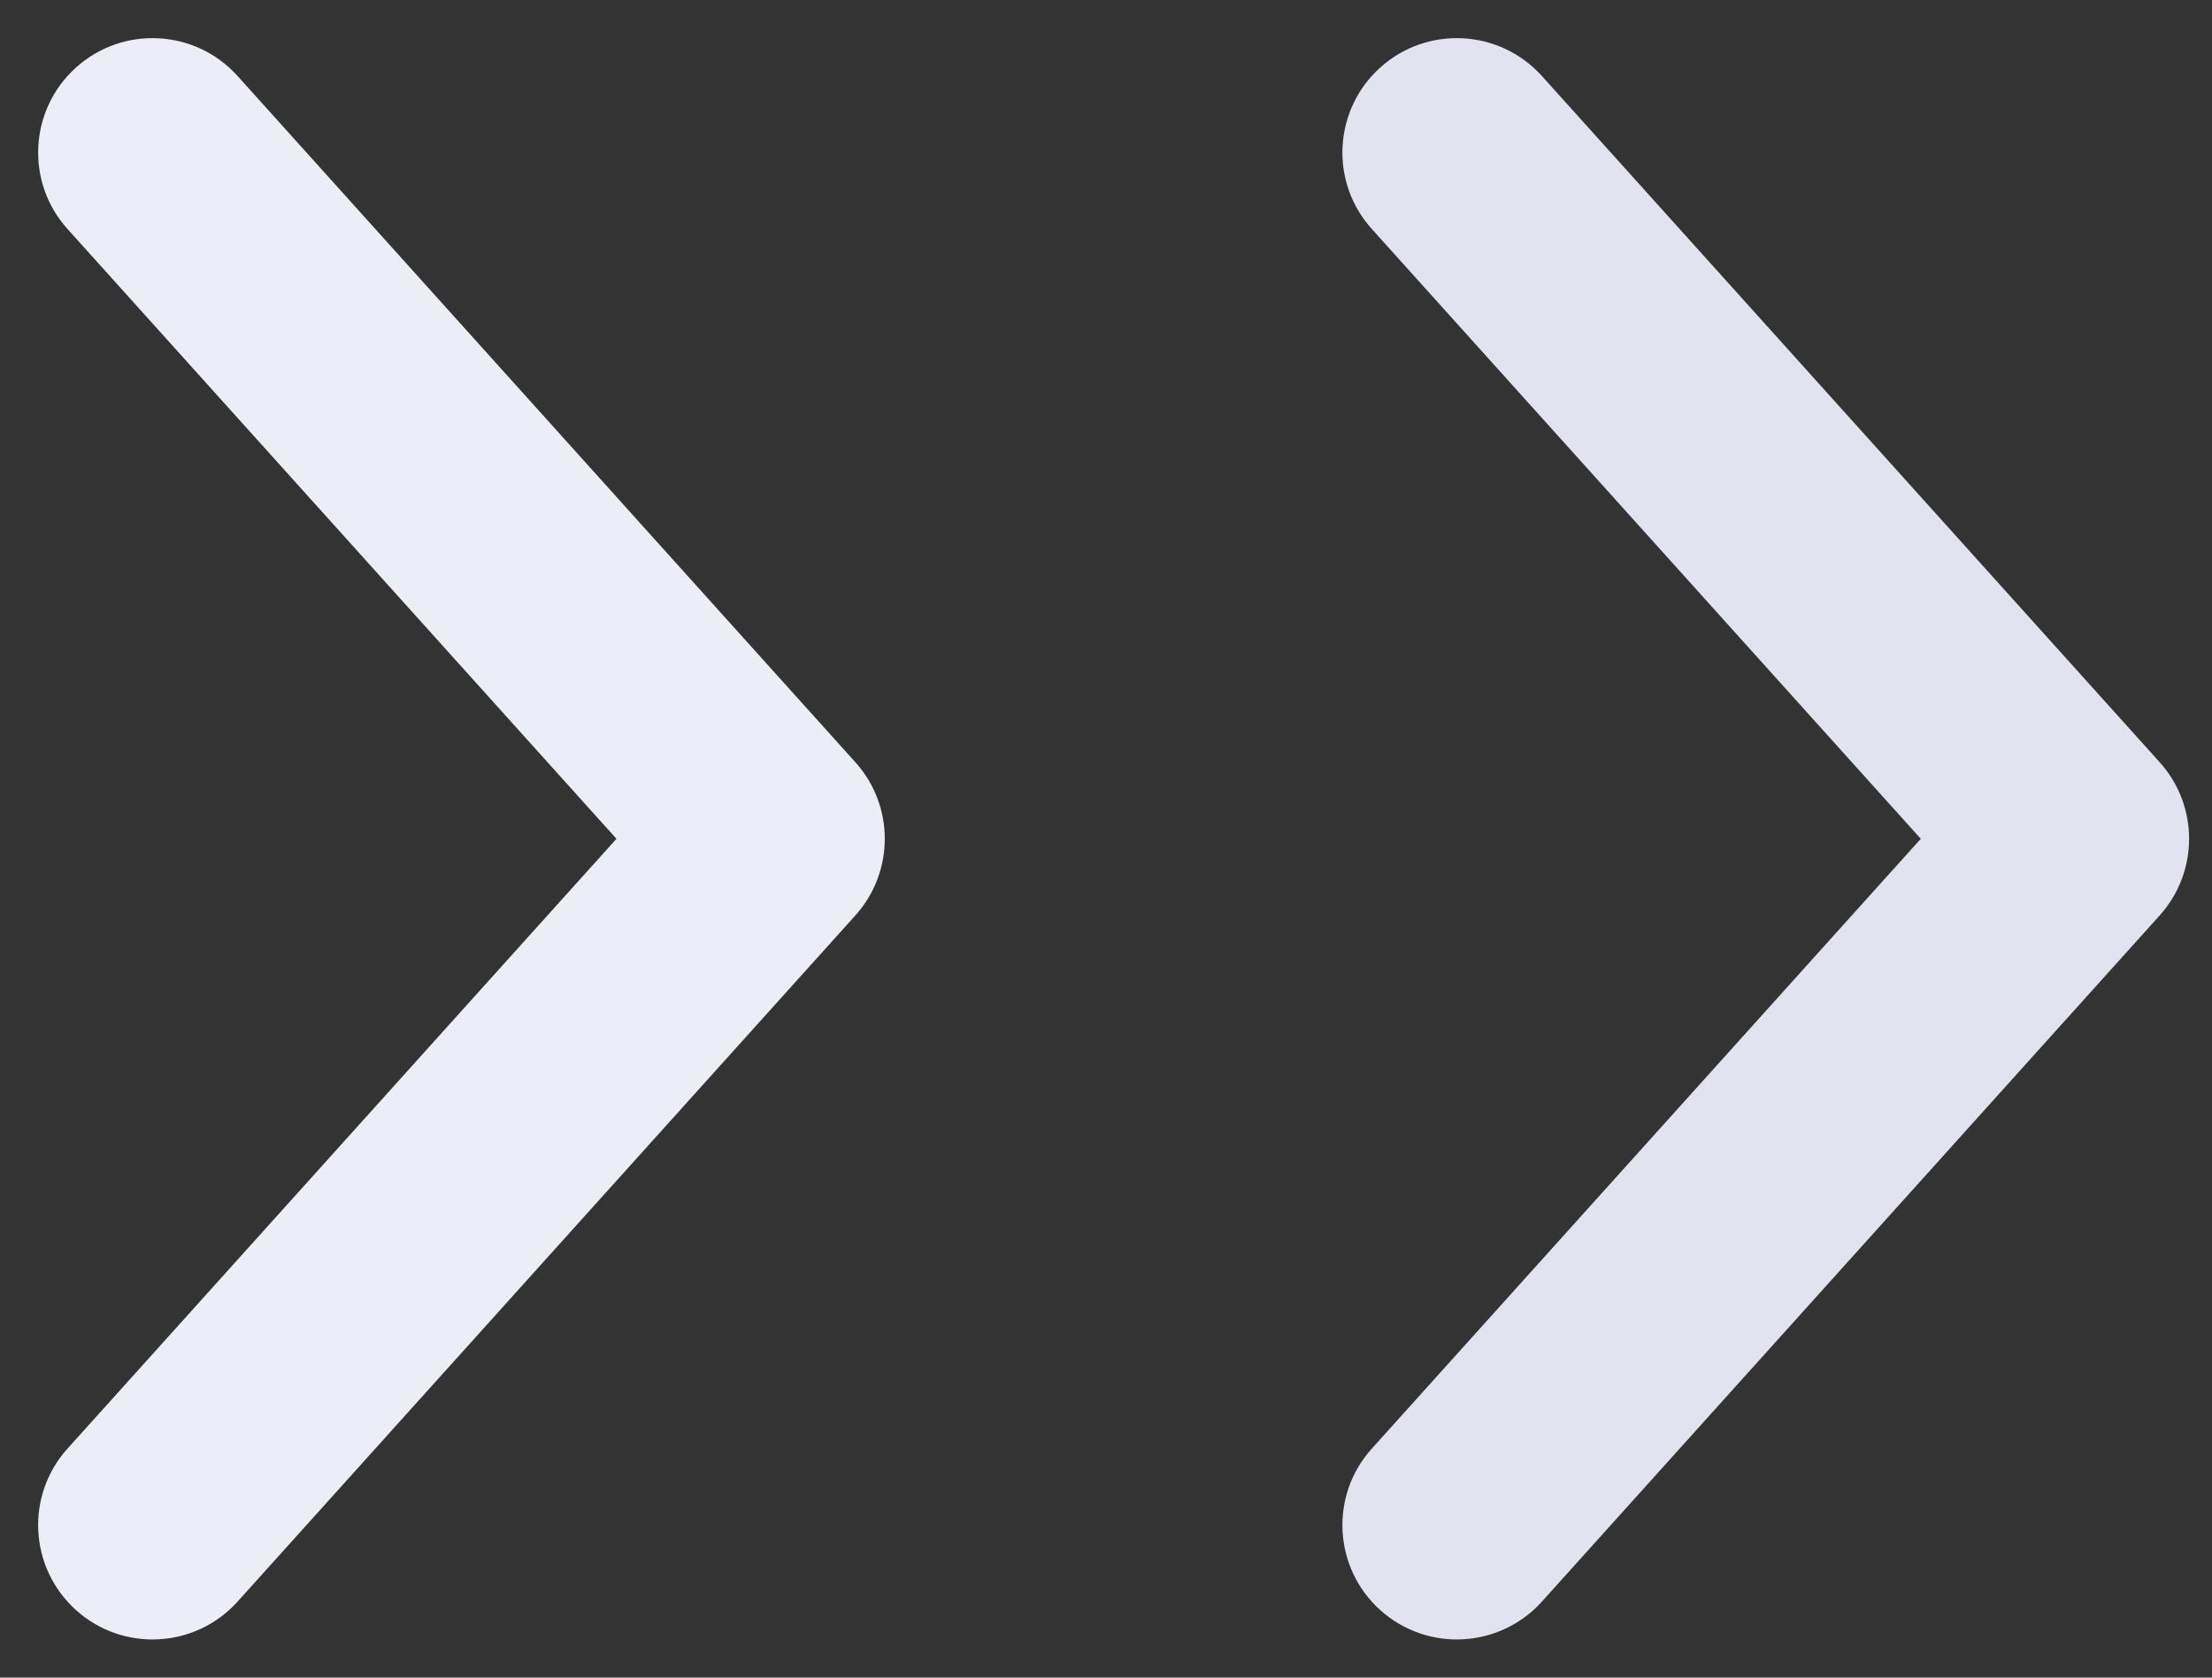
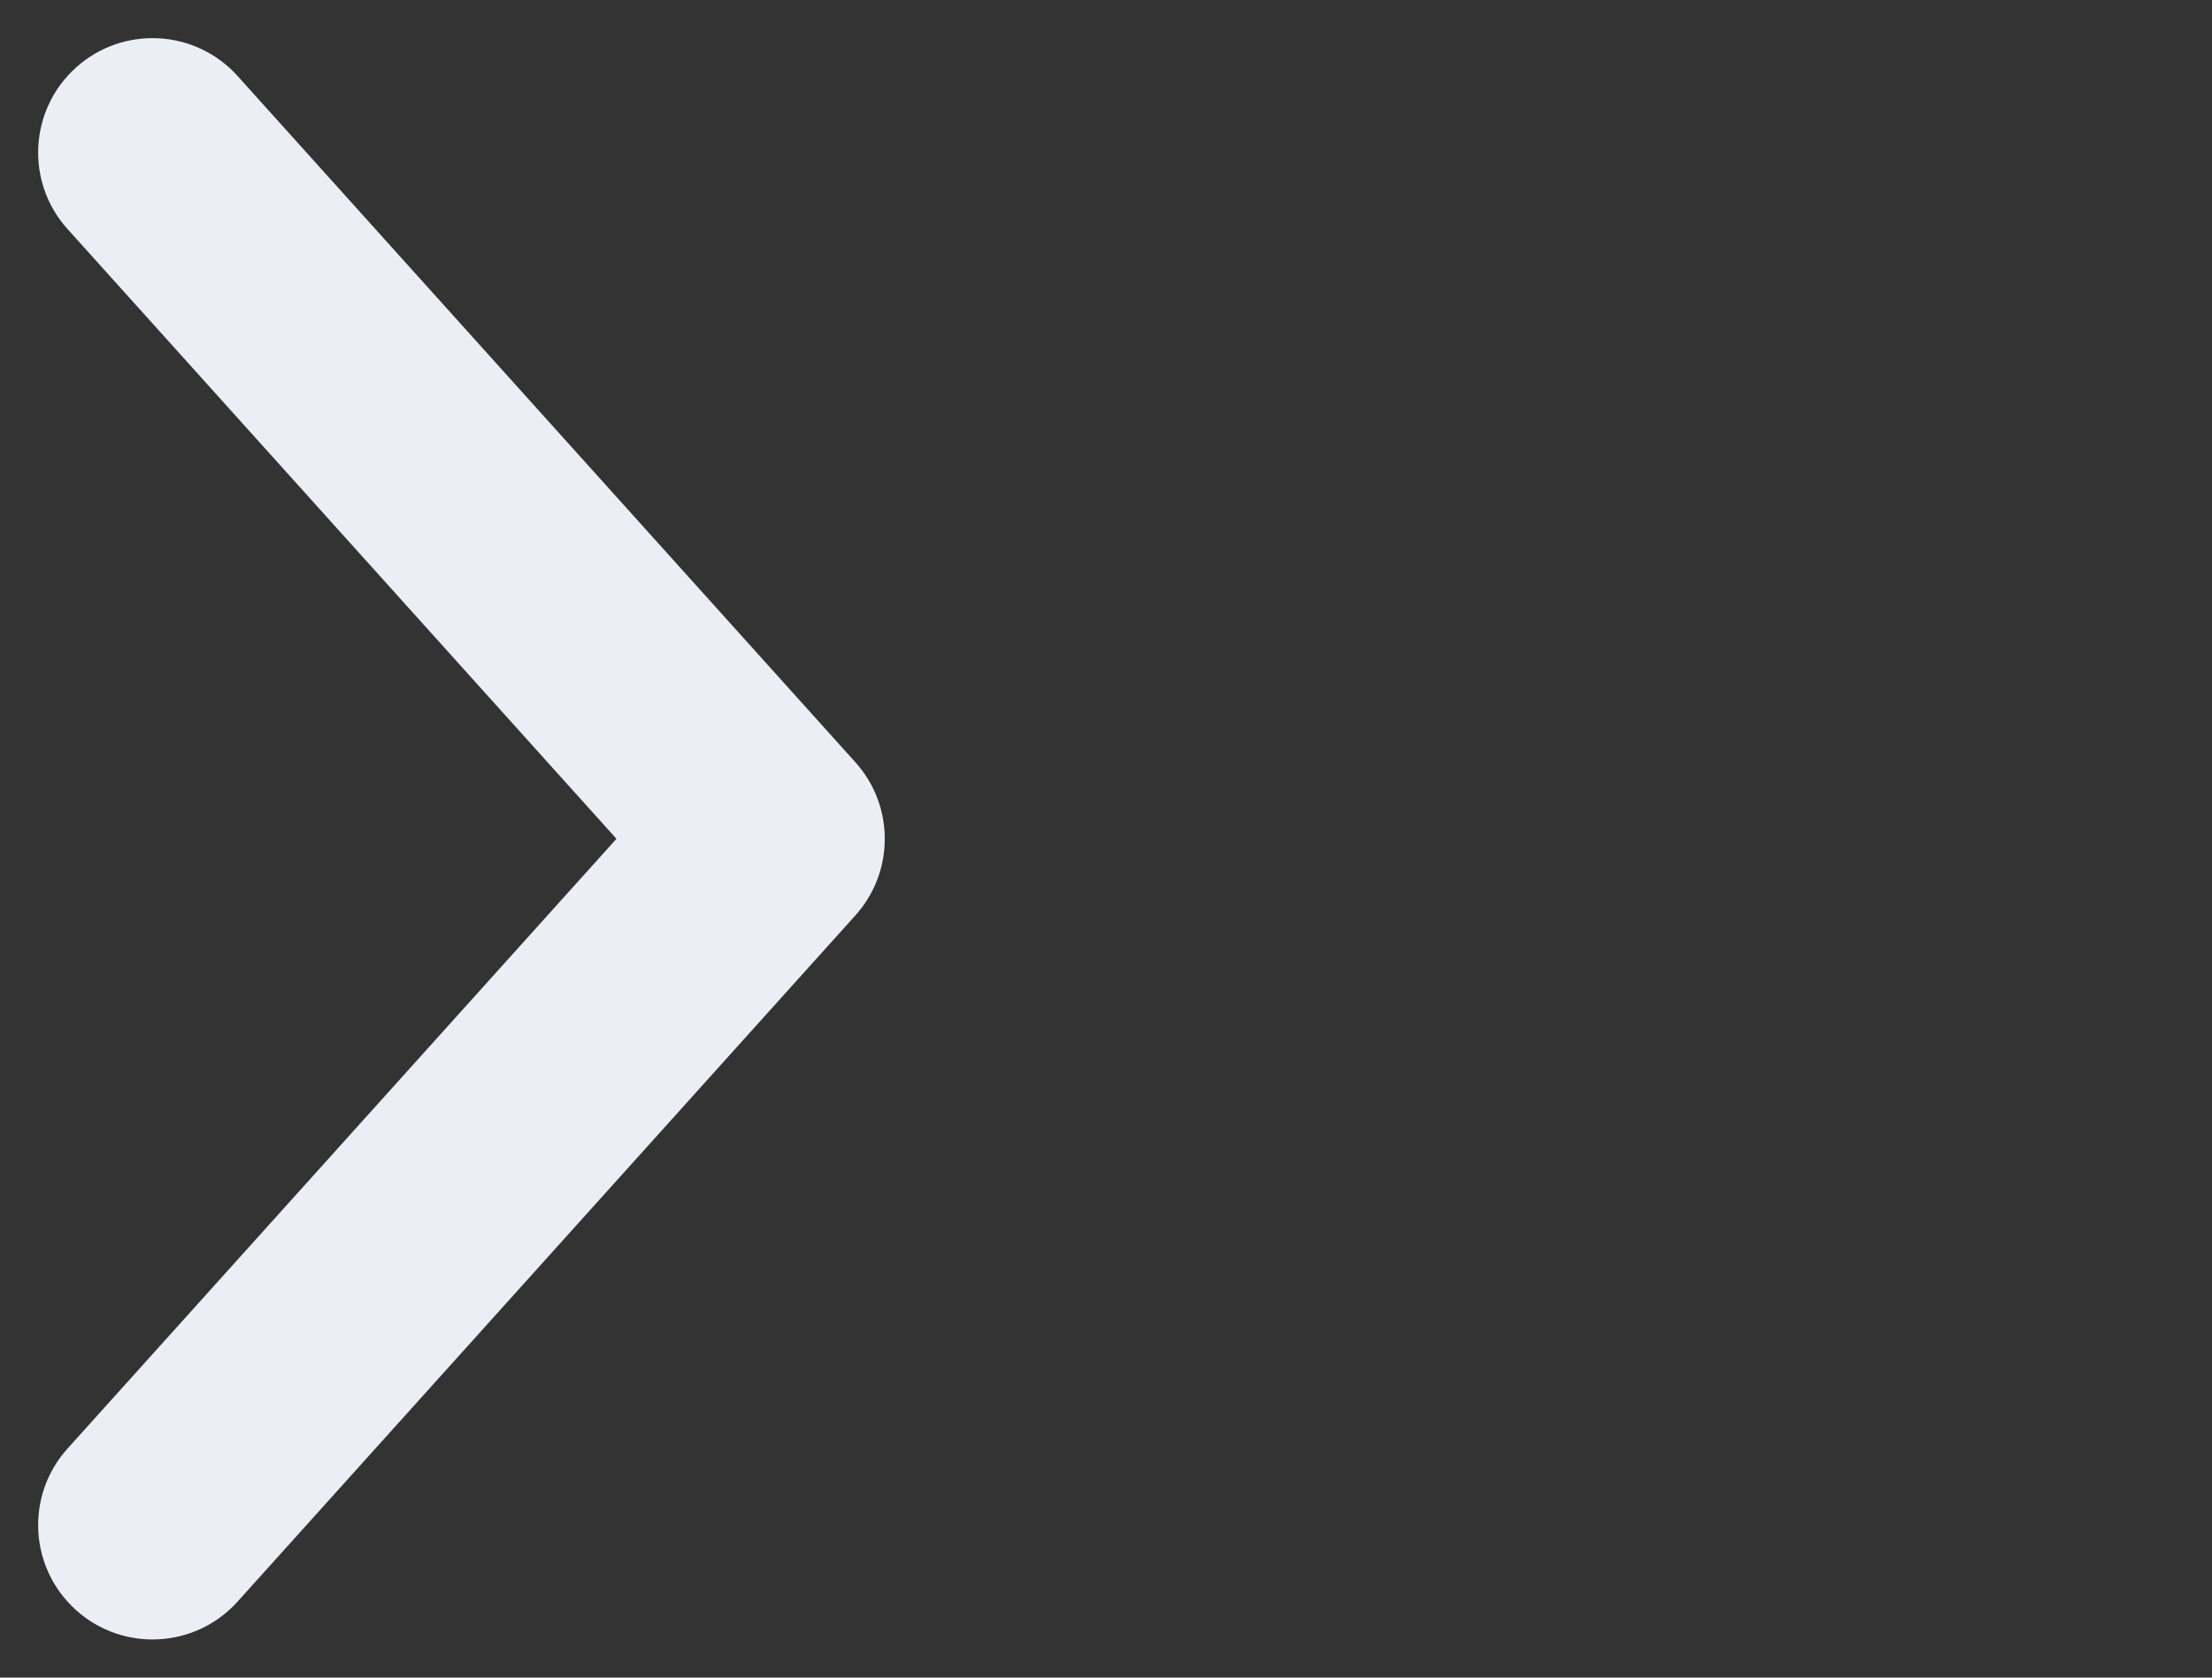
<svg xmlns="http://www.w3.org/2000/svg" width="29" height="22" viewBox="0 0 29 22" fill="none">
  <rect x="0" y="0" width="29" height="22" fill="#333333" stroke="none" />
-   <path fill-rule="evenodd" clip-rule="evenodd" d="M18.096 0.885C18.712 0.331 19.66 0.381 20.215 0.997L28.315 9.997C28.828 10.567 28.828 11.433 28.315 12.004L20.215 21.003C19.66 21.619 18.712 21.669 18.096 21.115C17.48 20.561 17.43 19.612 17.985 18.997L25.182 11L17.985 3.003C17.43 2.388 17.48 1.439 18.096 0.885Z" fill="#E1E4EE" />
  <path fill-rule="evenodd" clip-rule="evenodd" d="M0.997 0.885C1.612 0.331 2.561 0.381 3.115 0.997L11.215 9.997C11.728 10.567 11.728 11.433 11.215 12.004L3.115 21.003C2.561 21.619 1.612 21.669 0.997 21.115C0.381 20.561 0.331 19.612 0.885 18.997L8.082 11L0.885 3.003C0.331 2.388 0.381 1.439 0.997 0.885Z" fill="#ECEEF5" />
</svg>